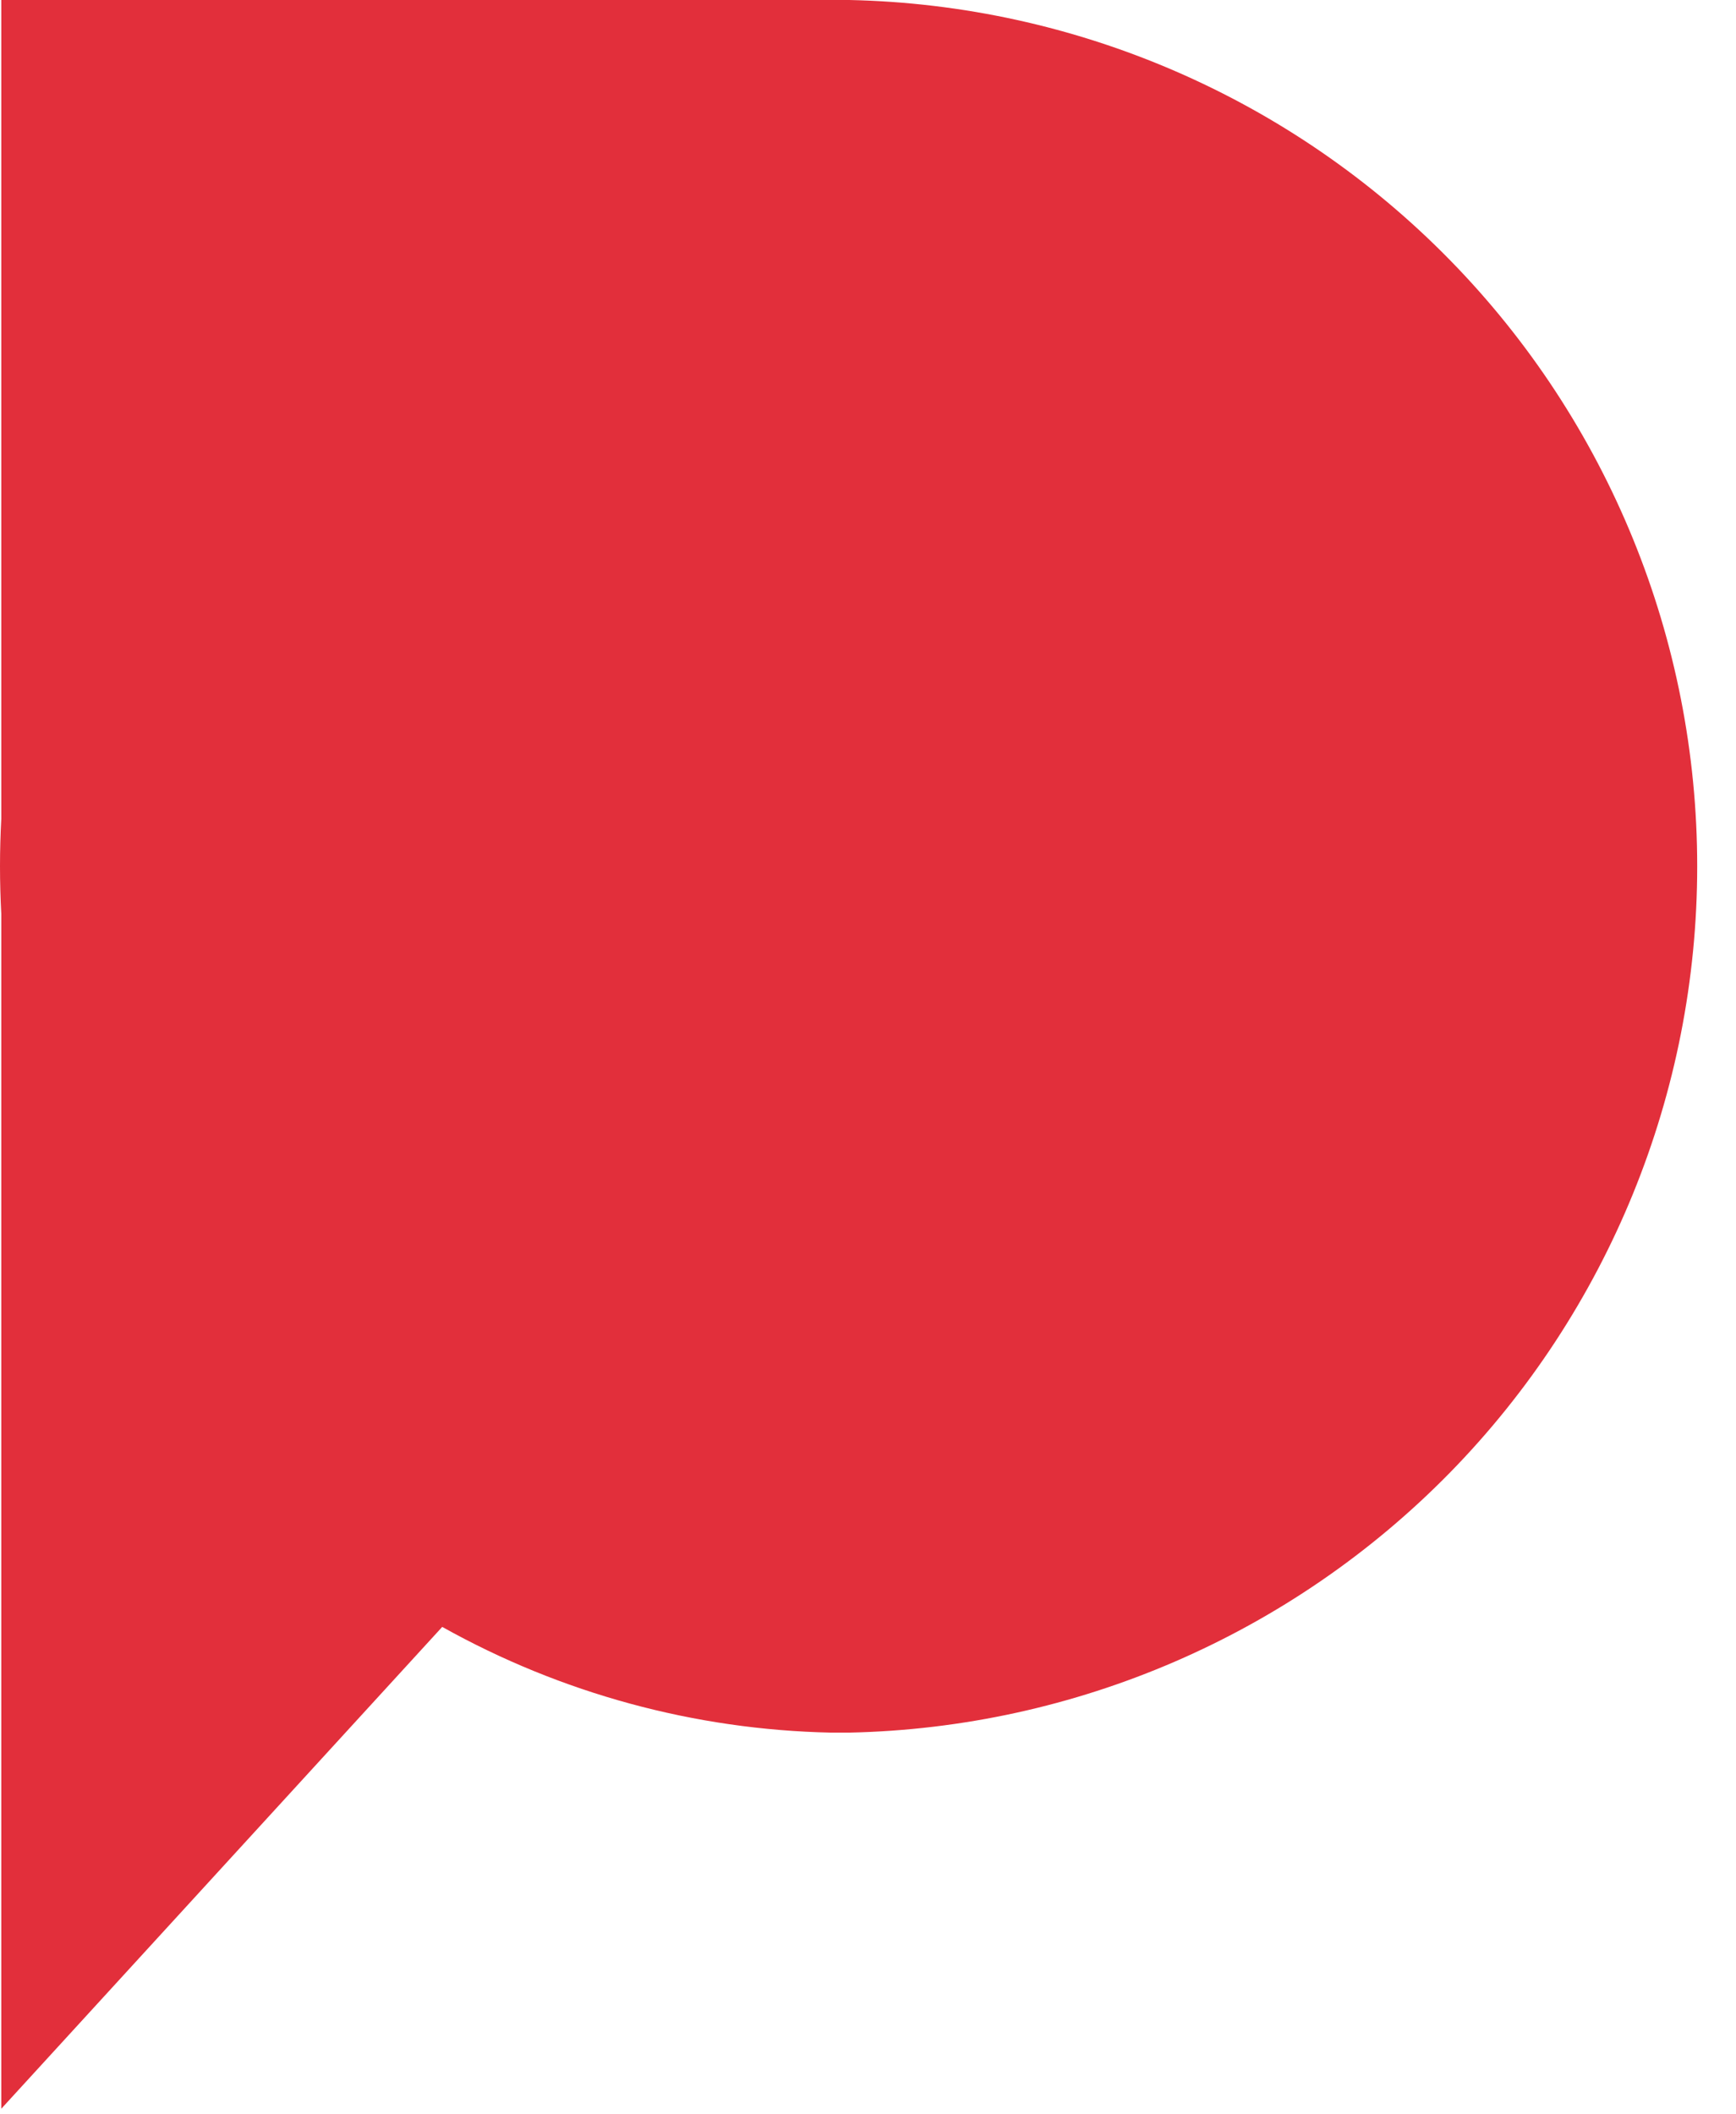
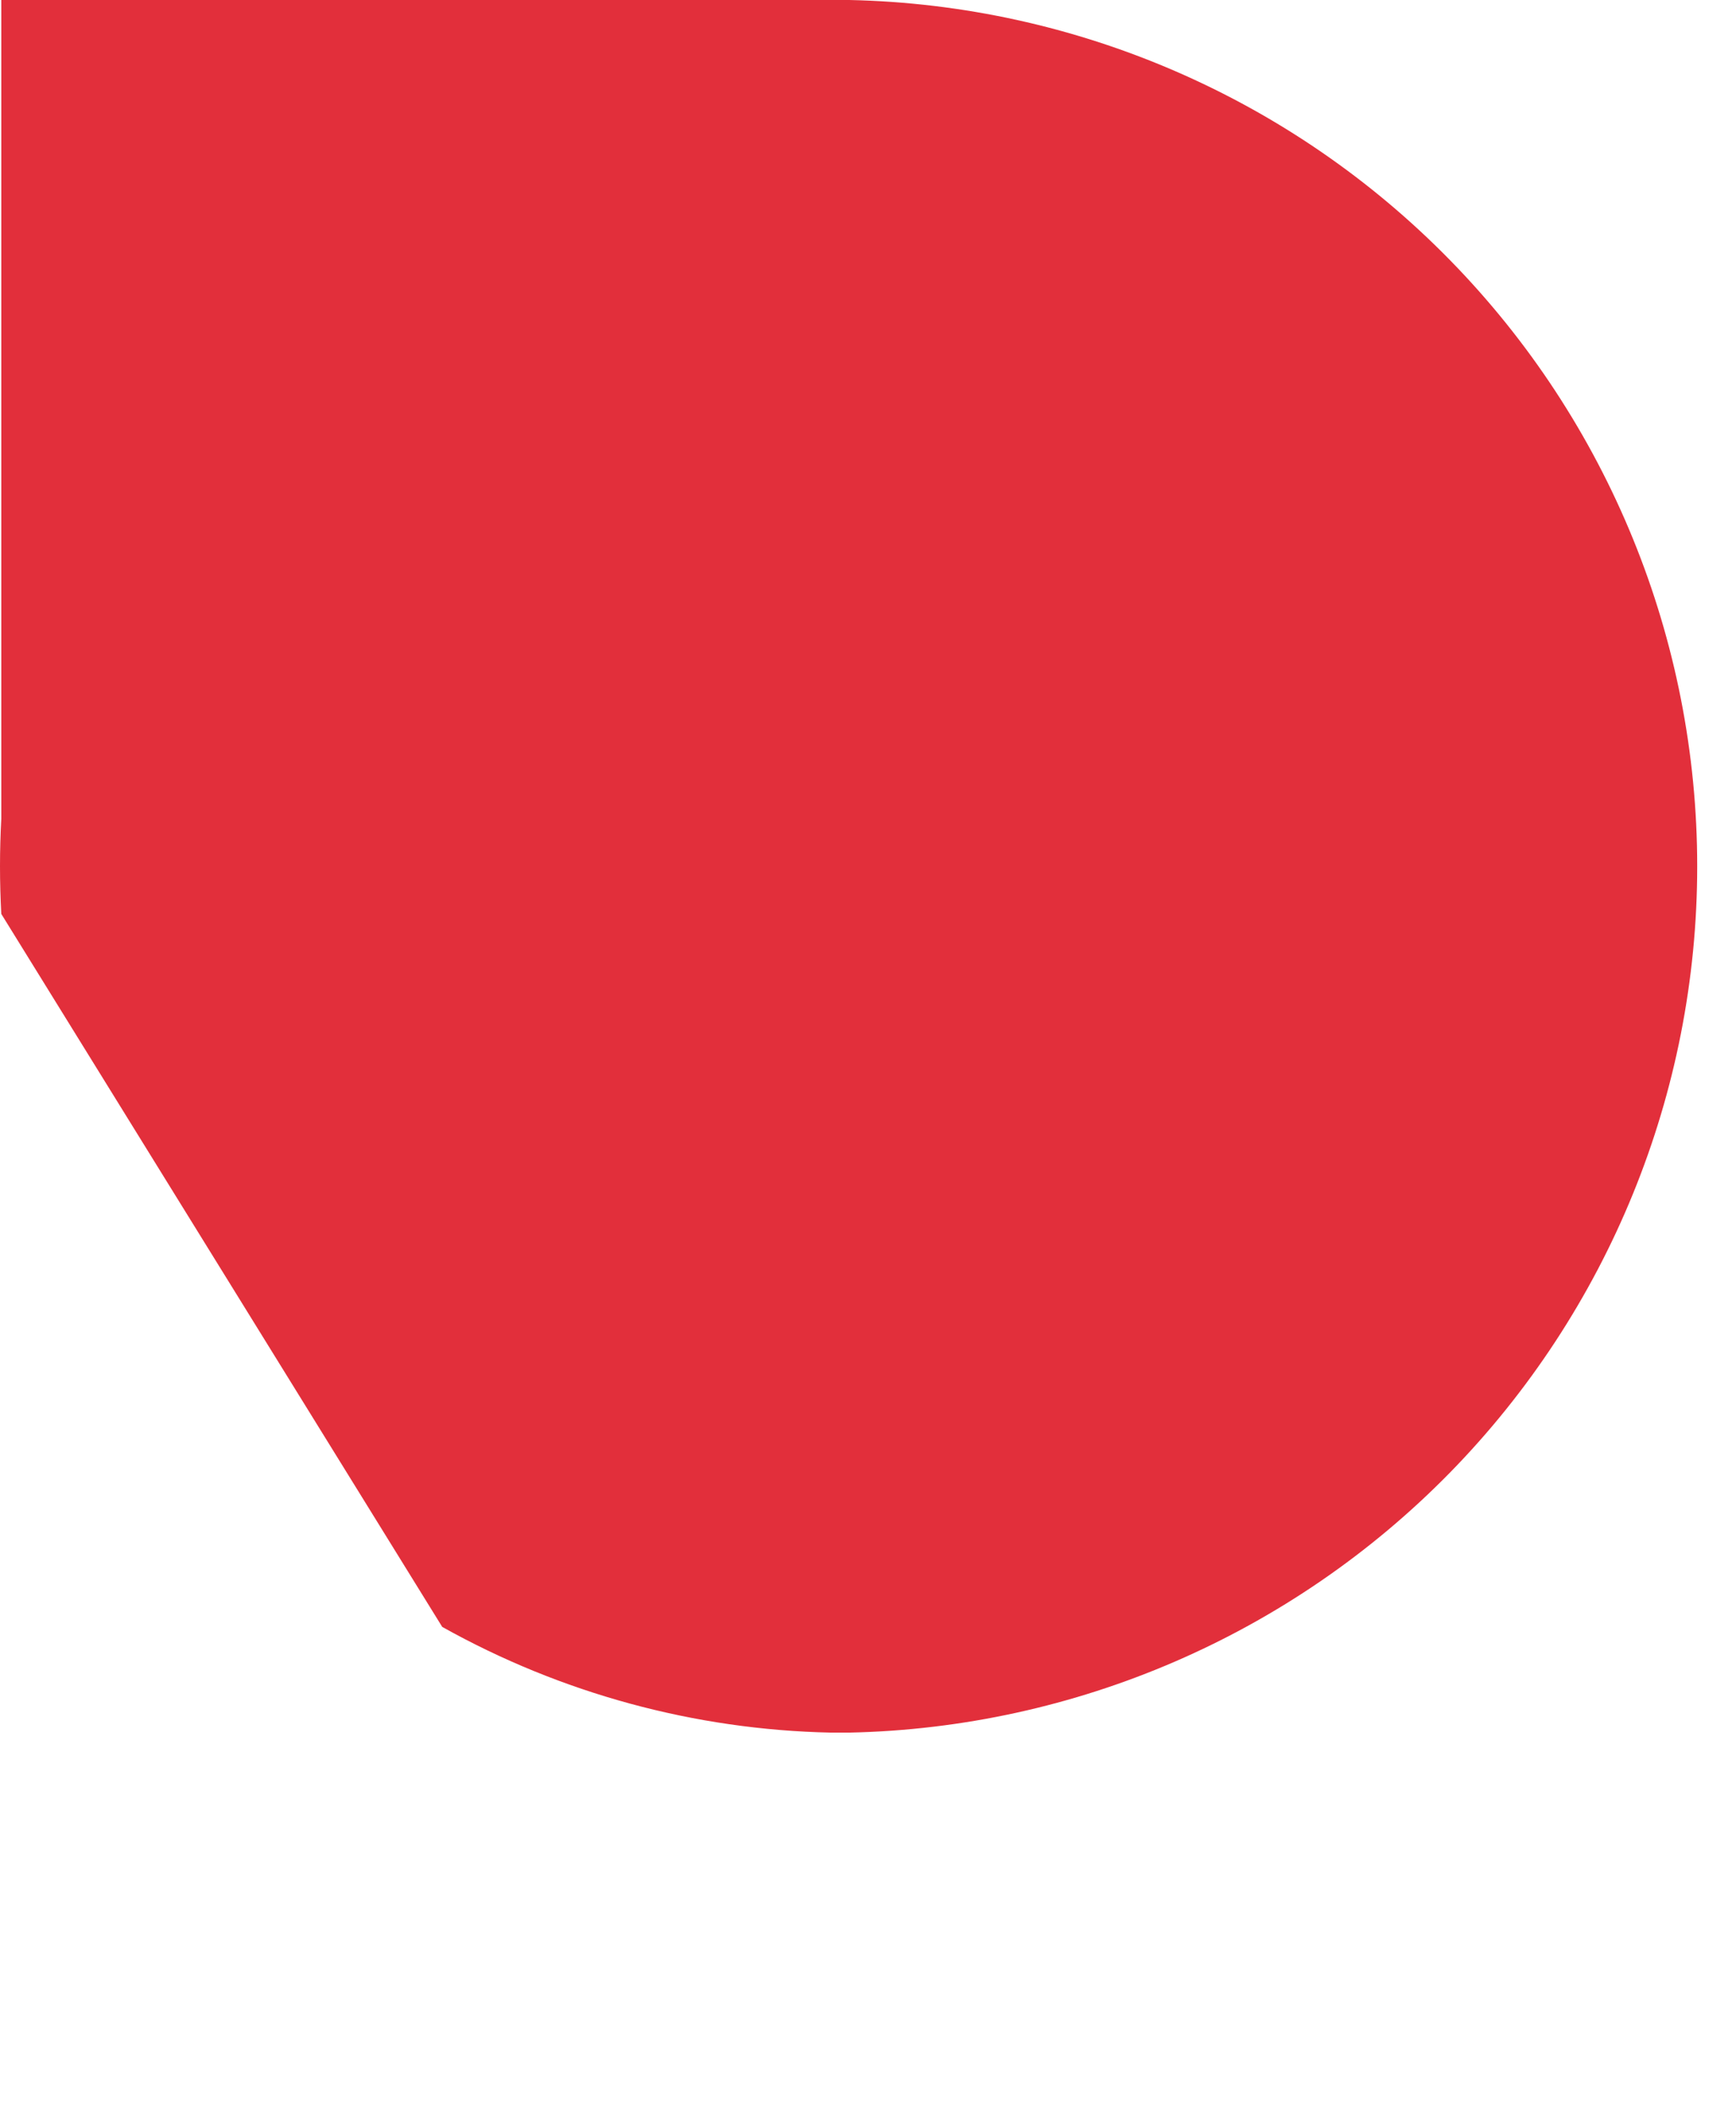
<svg xmlns="http://www.w3.org/2000/svg" width="23" height="28" viewBox="0 0 23 28" fill="none">
-   <path d="M11.252 0C11.171 0 11.09 0 11.009 0H0.017V10.843C0.006 11.052 0 11.262 0 11.473C0 11.684 0.006 11.894 0.017 12.103V27.926L5.859 21.545C7.435 22.426 9.203 22.907 11.008 22.945C11.089 22.945 11.17 22.945 11.251 22.945C14.252 22.882 17.109 21.646 19.21 19.502C21.31 17.357 22.486 14.474 22.486 11.473C22.486 8.471 21.31 5.588 19.21 3.444C17.109 1.299 14.253 0.063 11.252 0Z" fill="#E22F3B" />
+   <path d="M11.252 0C11.171 0 11.09 0 11.009 0H0.017V10.843C0.006 11.052 0 11.262 0 11.473C0 11.684 0.006 11.894 0.017 12.103L5.859 21.545C7.435 22.426 9.203 22.907 11.008 22.945C11.089 22.945 11.17 22.945 11.251 22.945C14.252 22.882 17.109 21.646 19.21 19.502C21.31 17.357 22.486 14.474 22.486 11.473C22.486 8.471 21.31 5.588 19.21 3.444C17.109 1.299 14.253 0.063 11.252 0Z" fill="#E22F3B" />
</svg>